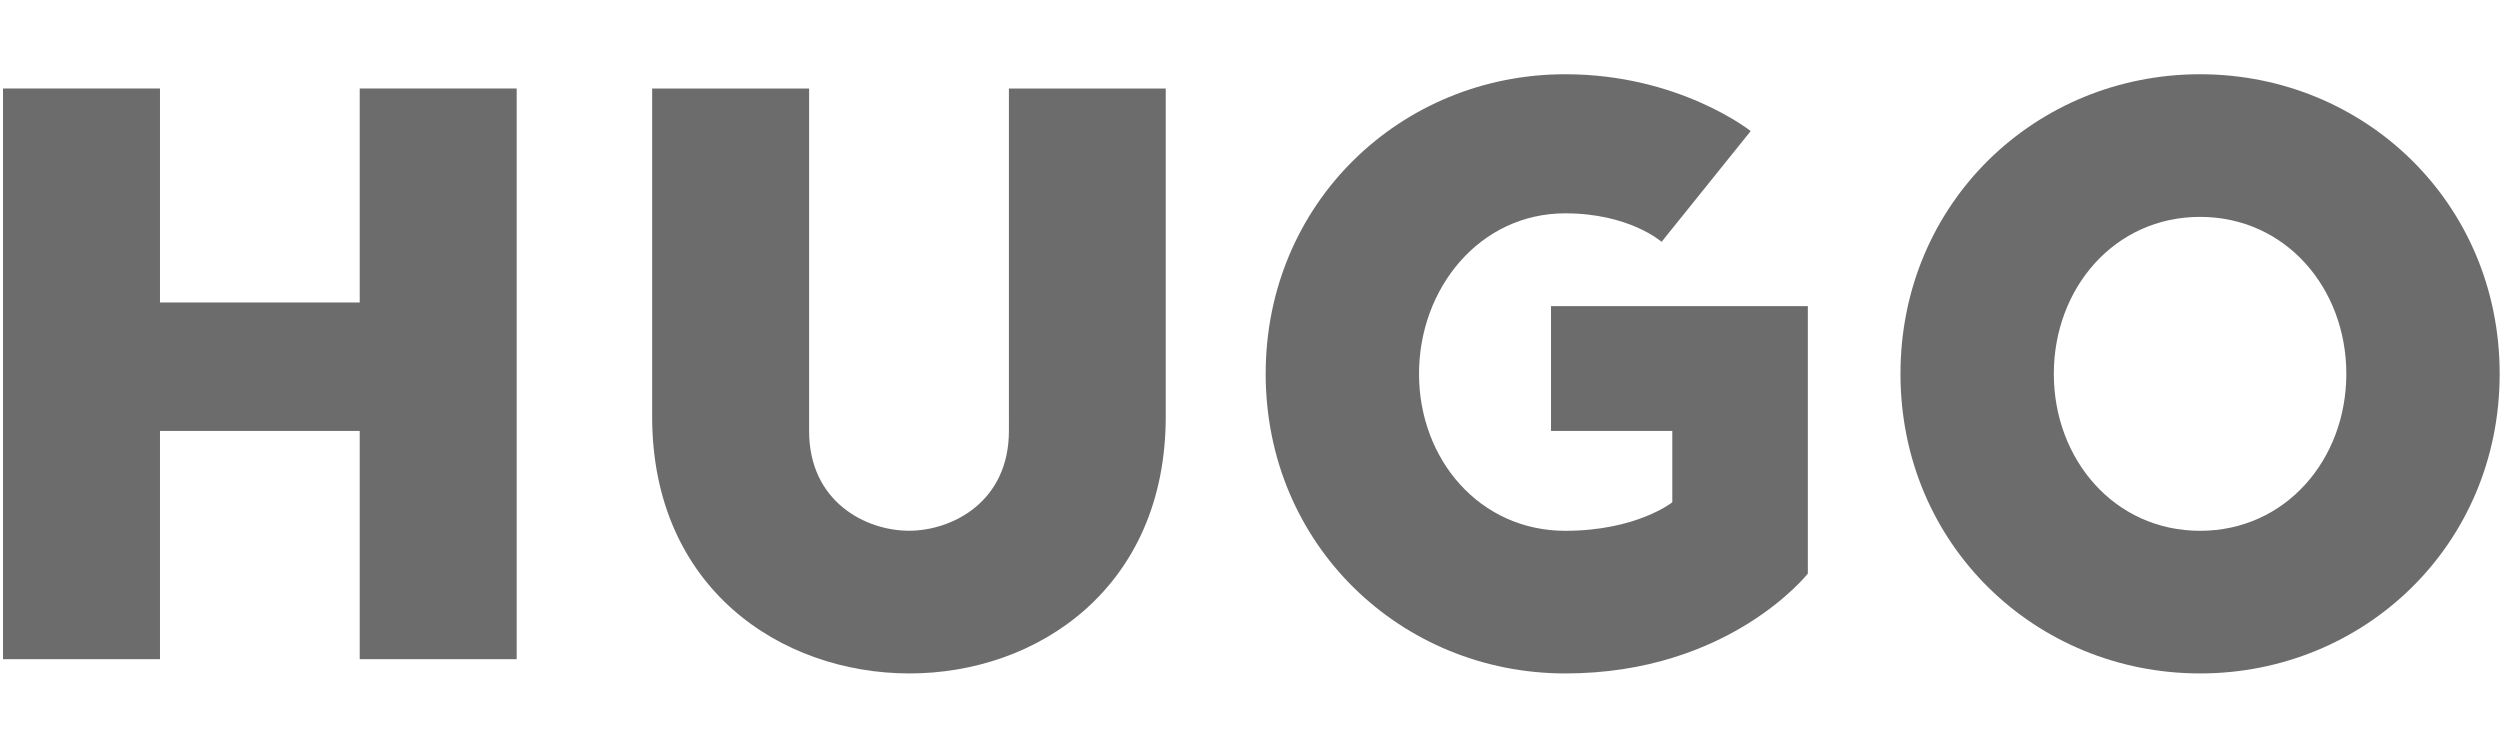
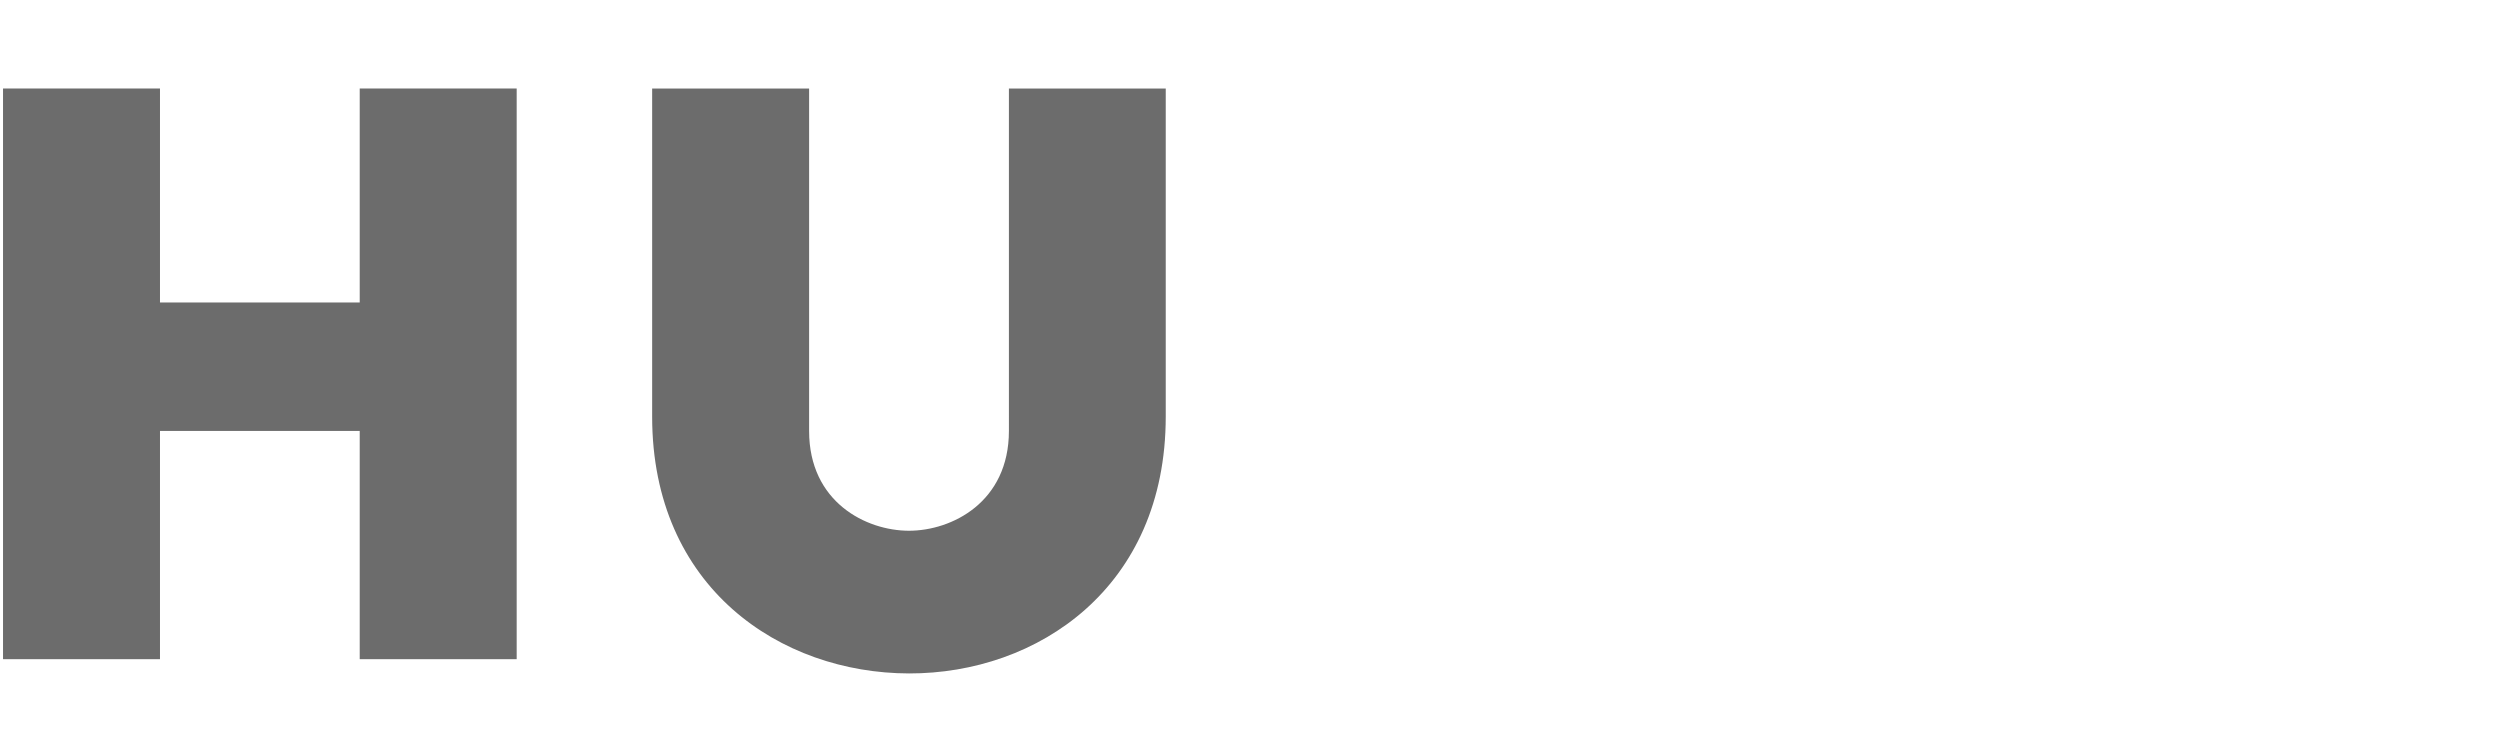
<svg xmlns="http://www.w3.org/2000/svg" id="marken" viewBox="0 0 380.51 113.8">
  <g id="hugo" style="opacity:.6;">
    <polygon points="54.75 13.47 54.75 46.04 24.35 46.04 24.35 13.47 .46 13.47 .46 100.33 24.35 100.33 24.35 65.59 54.75 65.59 54.75 100.33 78.64 100.33 78.64 13.47 54.75 13.47" style="fill:#0a0a0a;" />
    <path d="m138.35,102.5c-19.54-.04-39.09-13.03-39.09-39.09V13.47h23.89v52.11c-.01,10.86,8.69,15.2,15.2,15.2s15.21-4.34,15.21-15.2V13.47s23.87,0,23.87,0v49.94c0,26.06-19.54,39.13-39.09,39.09Z" style="fill:#0a0a0a;" />
-     <path d="m238.24,102.5c-24.97,0-45.6-19.54-45.6-45.6s20.63-45.6,45.6-45.6c17.37,0,28.22,8.65,28.22,8.65l-13.56,16.86s-4.89-4.34-14.66-4.34c-13.03,0-22.26,11.4-22.26,24.43s9.23,23.89,22.26,23.89c10.86,0,16.29-4.34,16.29-4.34v-10.86h-18.46v-19h39.09v40.71s-11.94,15.2-36.91,15.2Z" style="fill:#0a0a0a;" />
-     <path d="m334.86,33.01c-13.03,0-22.26,10.86-22.26,23.89s9.23,23.89,22.26,23.89,22.26-10.86,22.26-23.89-9.23-23.89-22.26-23.89Zm0,69.49c-24.97,0-45.6-19.54-45.6-45.6s20.63-45.6,45.6-45.6,45.6,19.54,45.6,45.6-20.63,45.6-45.6,45.6Z" style="fill:#0a0a0a;" />
  </g>
</svg>